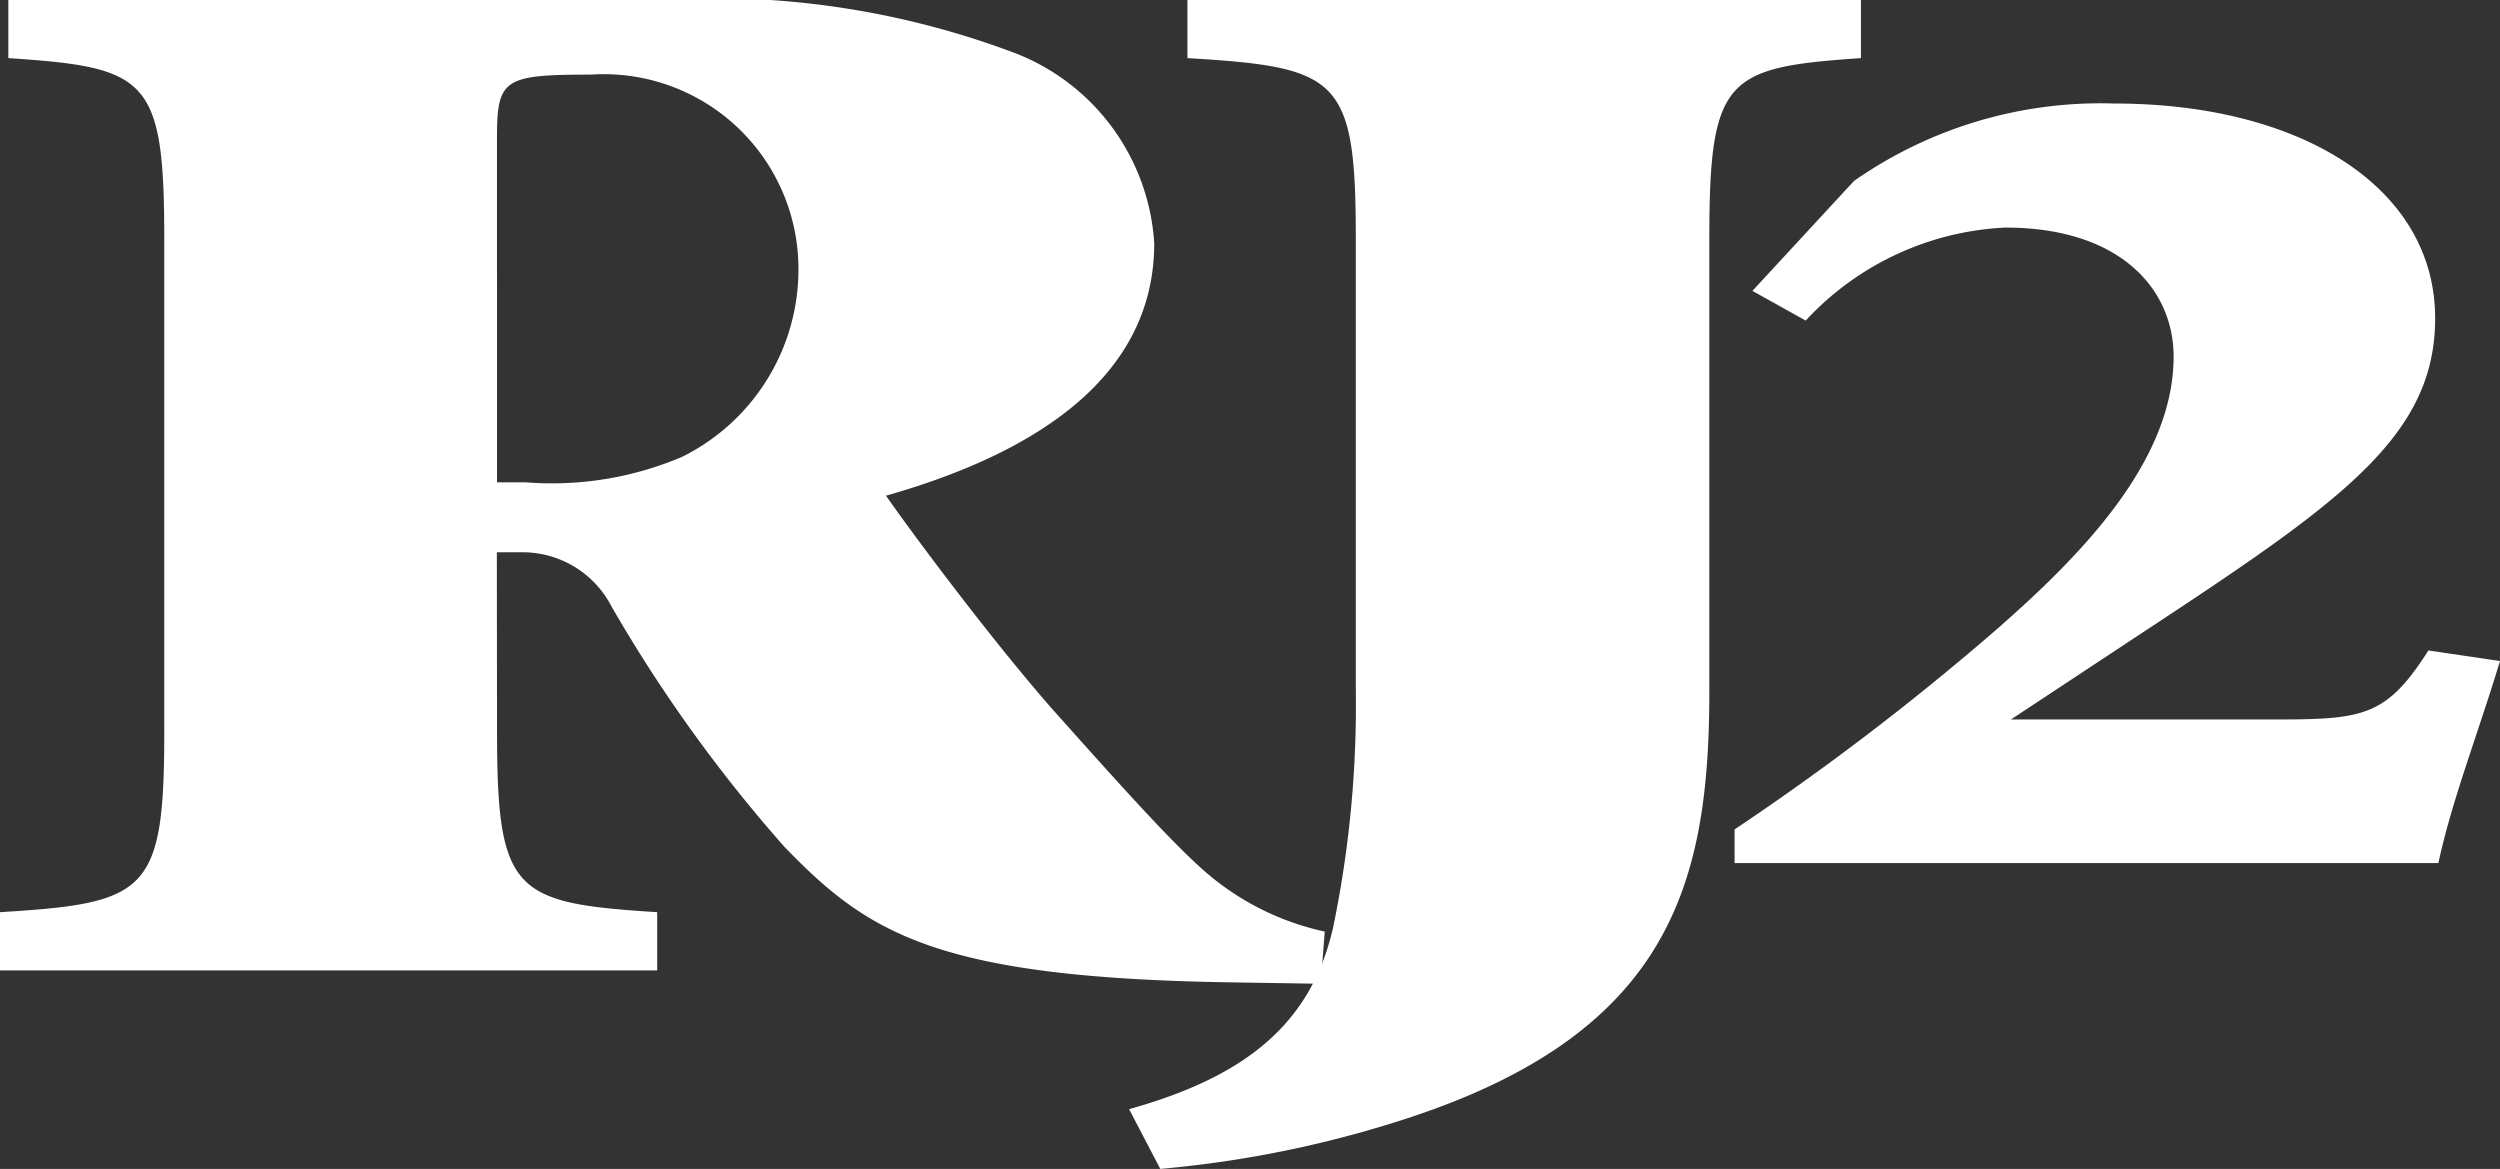
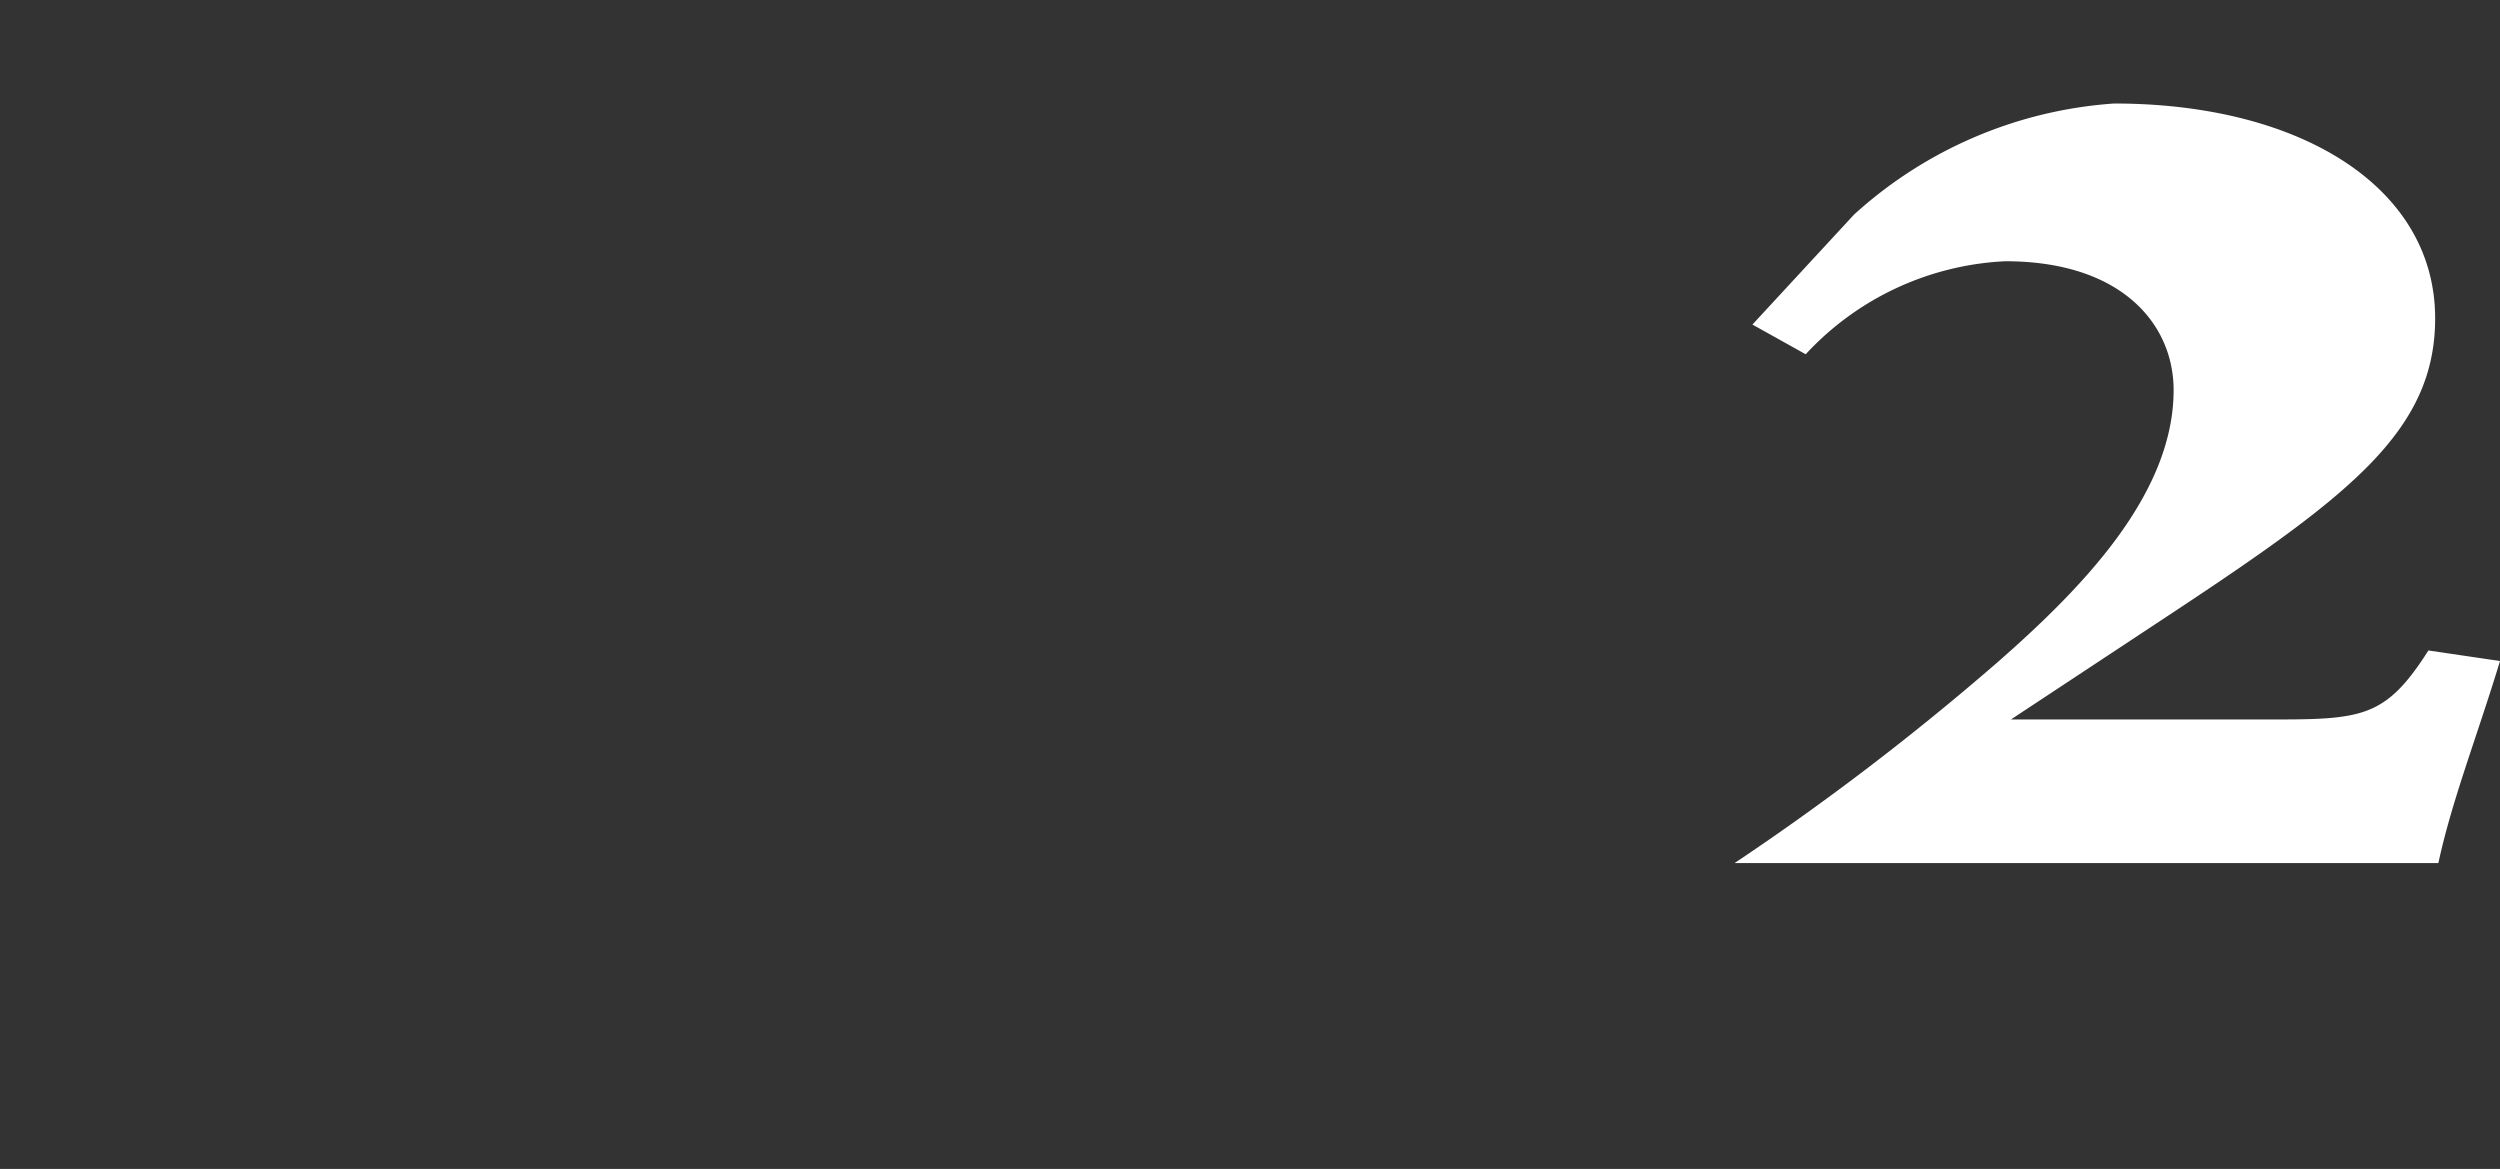
<svg xmlns="http://www.w3.org/2000/svg" id="Layer_1" data-name="Layer 1" viewBox="0 0 37.12 17.356">
  <rect x="0" y="0" width="37.12" height="17.356" fill="#333333" stroke="none" />
  <defs>
    <style>
      .cls-1 {
        fill: #fff;
      }
    </style>
  </defs>
  <title>2708581c-06c1-457b-ba2e-c60a5801f646</title>
  <g>
-     <path class="cls-1" d="M25.755,12.815v-.5a39.167,39.167,0,0,0,3.9-2.978c1.235-1.083,2.619-2.483,2.619-4.045,0-.974-.766-1.913-2.5-1.913a4.315,4.315,0,0,0-2.963,1.381l-.791-.441,1.508-1.632A6.389,6.389,0,0,1,31.39,1.537c2.765,0,4.767,1.239,4.767,3.19,0,1.649-1.236,2.606-3.806,4.31l-2.493,1.646h3.827c1.386,0,1.731-.017,2.372-1.025l1.063.157c-.346,1.137-.717,2.077-.915,3Z" />
-     <path class="cls-1" d="M7.38,10.862c0,2.394.247,2.548,2.378,2.682v.864H0v-.864c2.19-.134,2.439-.287,2.439-2.682V3.546C2.439,1.151,2.19,1,.124.863V0H9.758a12.67,12.67,0,0,1,5.218.753,3.244,3.244,0,0,1,2.162,2.859c0,1.95-1.7,3.1-3.983,3.748.432.618,1.576,2.149,2.47,3.169,1.049,1.175,1.729,1.929,2.223,2.373a3.993,3.993,0,0,0,1.822.93l-.061.775-1.327-.021c-4.386-.067-5.4-.732-6.64-2.018A21.862,21.862,0,0,1,9.077,9a1.486,1.486,0,0,0-1.3-.8h-.4Zm0-3.7H7.81a4.941,4.941,0,0,0,2.316-.378,3.105,3.105,0,0,0,1.729-2.836A2.891,2.891,0,0,0,8.77,1.108c-1.3,0-1.391.066-1.391.951Z" />
-     <path class="cls-1" d="M20.131,3.546c0-2.395-.247-2.549-2.5-2.683V0h10V.863C25.627,1,25.38,1.151,25.38,3.546v6.717c0,2.816-.556,5.034-4.416,6.319a16.436,16.436,0,0,1-3.736.774l-.463-.887c1.667-.467,2.686-1.22,3.026-2.683a16.25,16.25,0,0,0,.34-3.546Z" />
+     <path class="cls-1" d="M25.755,12.815a39.167,39.167,0,0,0,3.9-2.978c1.235-1.083,2.619-2.483,2.619-4.045,0-.974-.766-1.913-2.5-1.913a4.315,4.315,0,0,0-2.963,1.381l-.791-.441,1.508-1.632A6.389,6.389,0,0,1,31.39,1.537c2.765,0,4.767,1.239,4.767,3.19,0,1.649-1.236,2.606-3.806,4.31l-2.493,1.646h3.827c1.386,0,1.731-.017,2.372-1.025l1.063.157c-.346,1.137-.717,2.077-.915,3Z" />
  </g>
</svg>